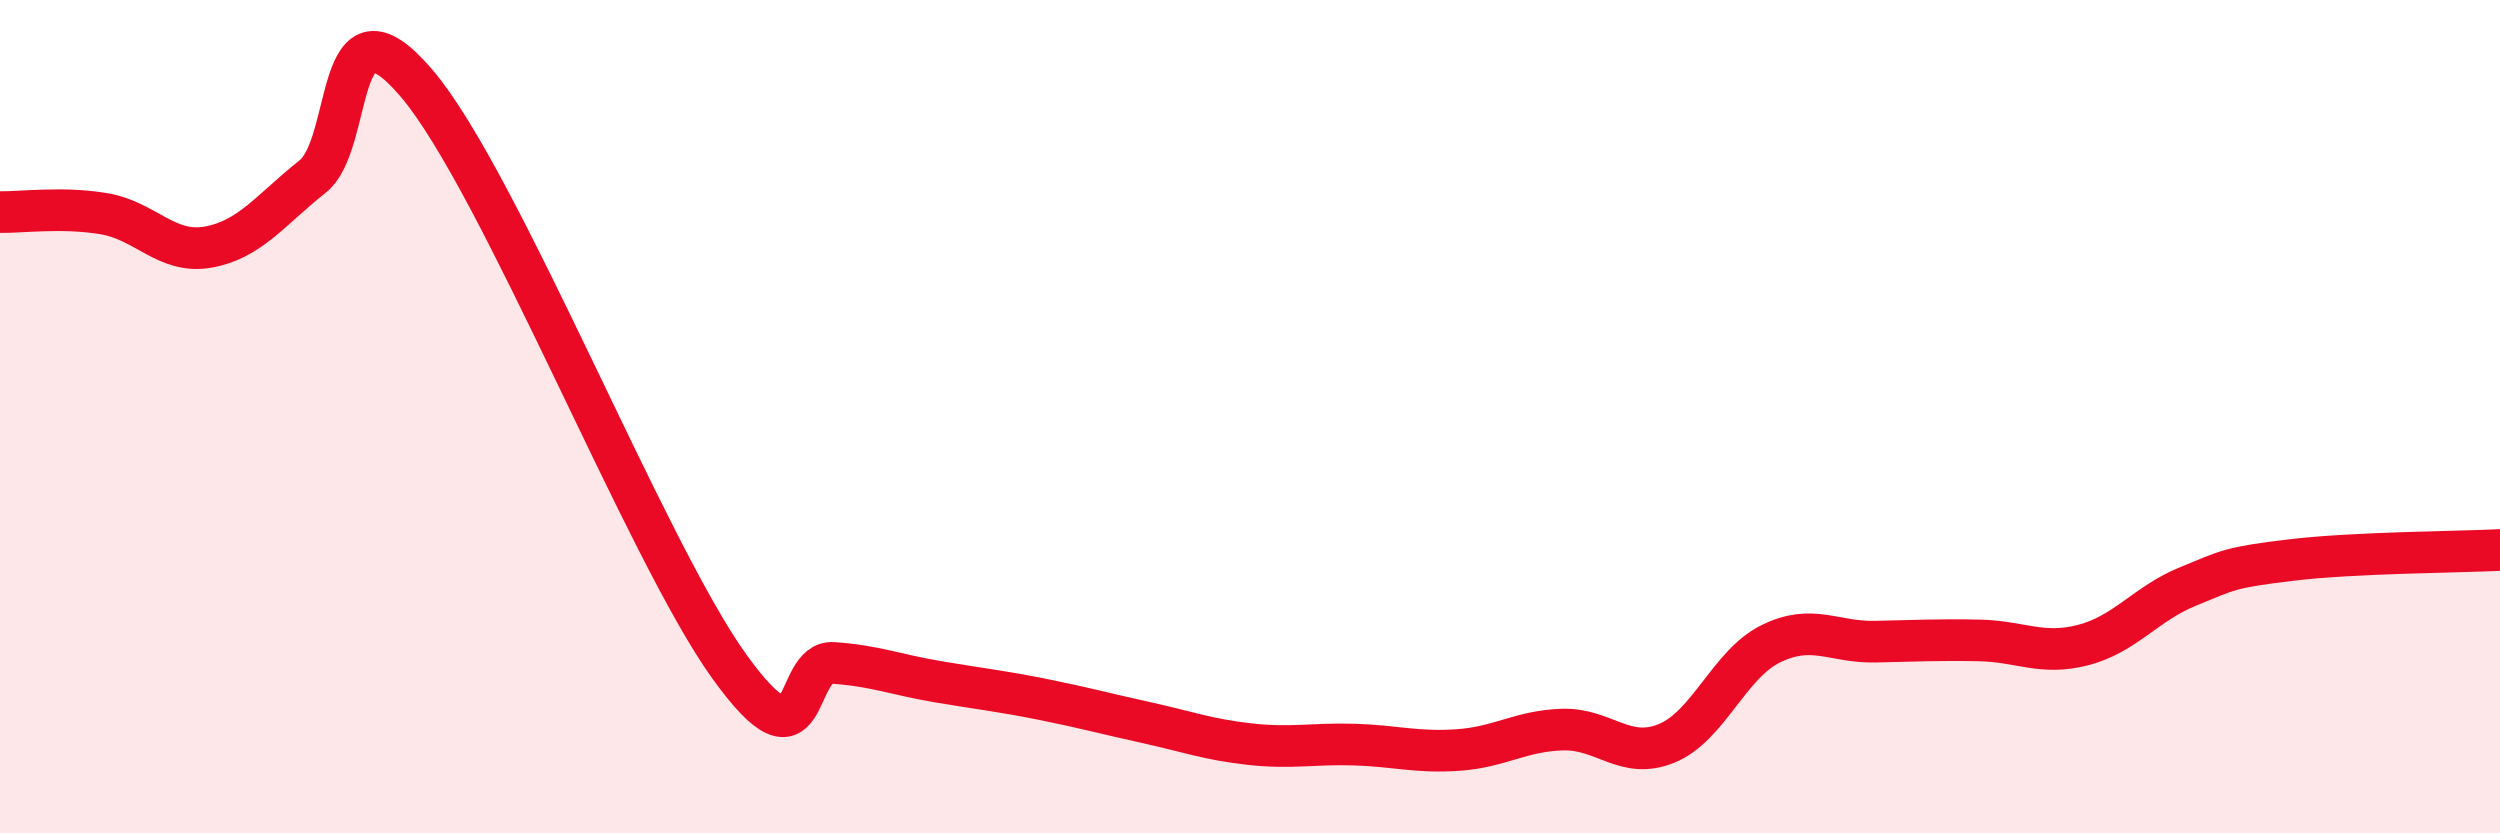
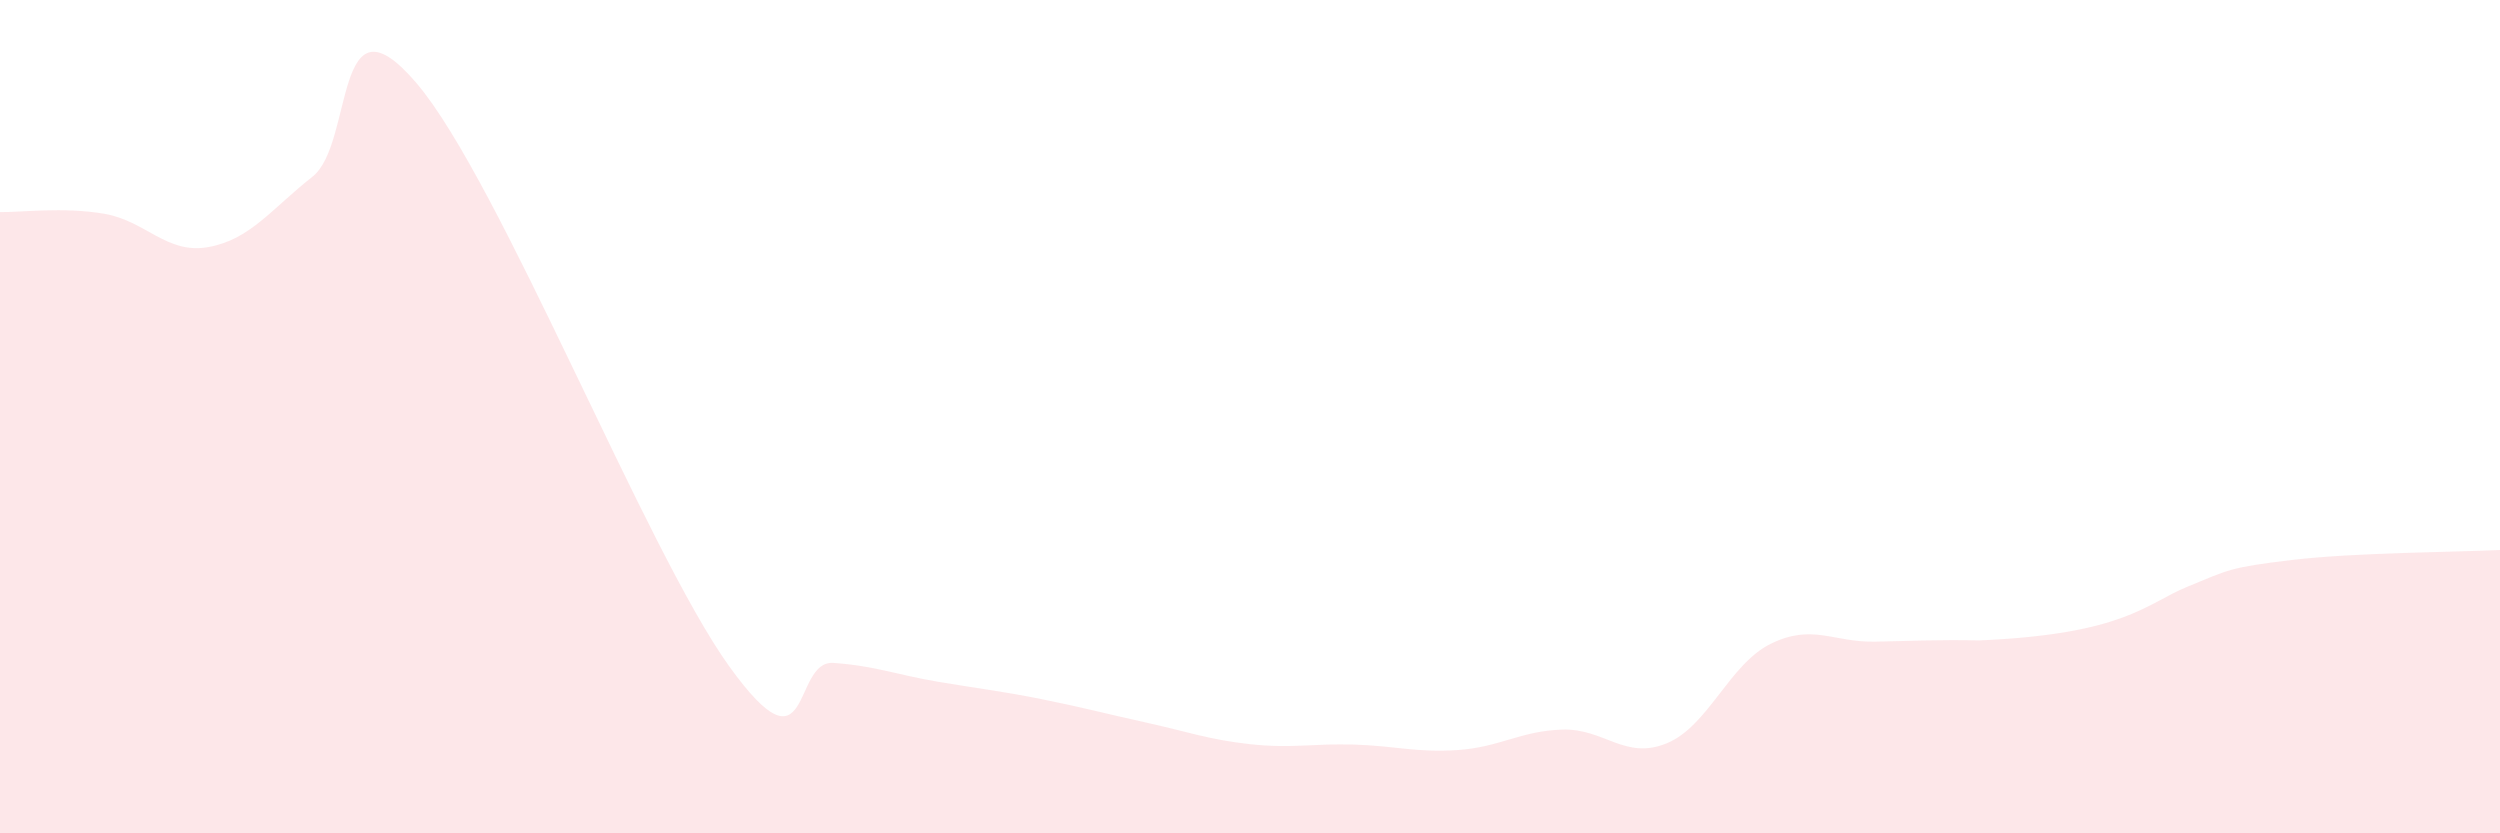
<svg xmlns="http://www.w3.org/2000/svg" width="60" height="20" viewBox="0 0 60 20">
-   <path d="M 0,5.09 C 0.5,5.1 1.5,4.96 2.5,5.13 C 3.5,5.3 4,6.11 5,5.93 C 6,5.75 6.5,5.03 7.5,4.24 C 8.5,3.45 8,-0.35 10,2 C 12,4.35 15.5,13.21 17.5,15.99 C 19.5,18.77 19,15.84 20,15.91 C 21,15.98 21.5,16.19 22.5,16.36 C 23.5,16.53 24,16.58 25,16.78 C 26,16.98 26.5,17.12 27.5,17.34 C 28.5,17.56 29,17.75 30,17.86 C 31,17.97 31.5,17.84 32.5,17.87 C 33.5,17.9 34,18.07 35,18 C 36,17.93 36.5,17.54 37.5,17.51 C 38.5,17.48 39,18.25 40,17.84 C 41,17.43 41.5,15.94 42.5,15.45 C 43.5,14.96 44,15.42 45,15.4 C 46,15.38 46.5,15.35 47.5,15.37 C 48.5,15.39 49,15.74 50,15.48 C 51,15.22 51.5,14.49 52.5,14.08 C 53.5,13.67 53.5,13.62 55,13.44 C 56.5,13.26 59,13.25 60,13.2L60 20L0 20Z" fill="#EB0A25" opacity="0.1" stroke-linecap="round" stroke-linejoin="round" />
-   <path d="M 0,5.09 C 0.5,5.1 1.5,4.96 2.5,5.13 C 3.5,5.3 4,6.11 5,5.93 C 6,5.75 6.5,5.03 7.5,4.24 C 8.5,3.45 8,-0.35 10,2 C 12,4.35 15.5,13.21 17.5,15.99 C 19.5,18.77 19,15.84 20,15.91 C 21,15.98 21.5,16.19 22.5,16.36 C 23.5,16.53 24,16.58 25,16.78 C 26,16.98 26.5,17.12 27.5,17.34 C 28.5,17.56 29,17.75 30,17.86 C 31,17.97 31.5,17.84 32.5,17.87 C 33.5,17.9 34,18.07 35,18 C 36,17.93 36.5,17.54 37.5,17.51 C 38.5,17.48 39,18.25 40,17.84 C 41,17.43 41.5,15.94 42.5,15.45 C 43.5,14.96 44,15.42 45,15.4 C 46,15.38 46.5,15.35 47.5,15.37 C 48.5,15.39 49,15.74 50,15.48 C 51,15.22 51.5,14.49 52.5,14.08 C 53.5,13.67 53.5,13.62 55,13.44 C 56.5,13.26 59,13.25 60,13.2" stroke="#EB0A25" stroke-width="1" fill="none" stroke-linecap="round" stroke-linejoin="round" />
+   <path d="M 0,5.09 C 0.5,5.1 1.5,4.96 2.5,5.13 C 3.5,5.3 4,6.11 5,5.93 C 6,5.75 6.5,5.03 7.5,4.24 C 8.5,3.45 8,-0.35 10,2 C 12,4.35 15.5,13.21 17.5,15.99 C 19.5,18.77 19,15.84 20,15.91 C 21,15.98 21.5,16.19 22.5,16.36 C 23.5,16.53 24,16.58 25,16.78 C 26,16.98 26.5,17.12 27.5,17.34 C 28.5,17.56 29,17.75 30,17.86 C 31,17.97 31.5,17.84 32.5,17.87 C 33.5,17.9 34,18.07 35,18 C 36,17.93 36.5,17.54 37.5,17.51 C 38.5,17.48 39,18.25 40,17.84 C 41,17.43 41.5,15.94 42.5,15.45 C 43.5,14.96 44,15.42 45,15.4 C 46,15.38 46.5,15.35 47.5,15.37 C 51,15.22 51.5,14.49 52.5,14.08 C 53.5,13.67 53.5,13.62 55,13.44 C 56.5,13.26 59,13.25 60,13.2L60 20L0 20Z" fill="#EB0A25" opacity="0.1" stroke-linecap="round" stroke-linejoin="round" />
</svg>